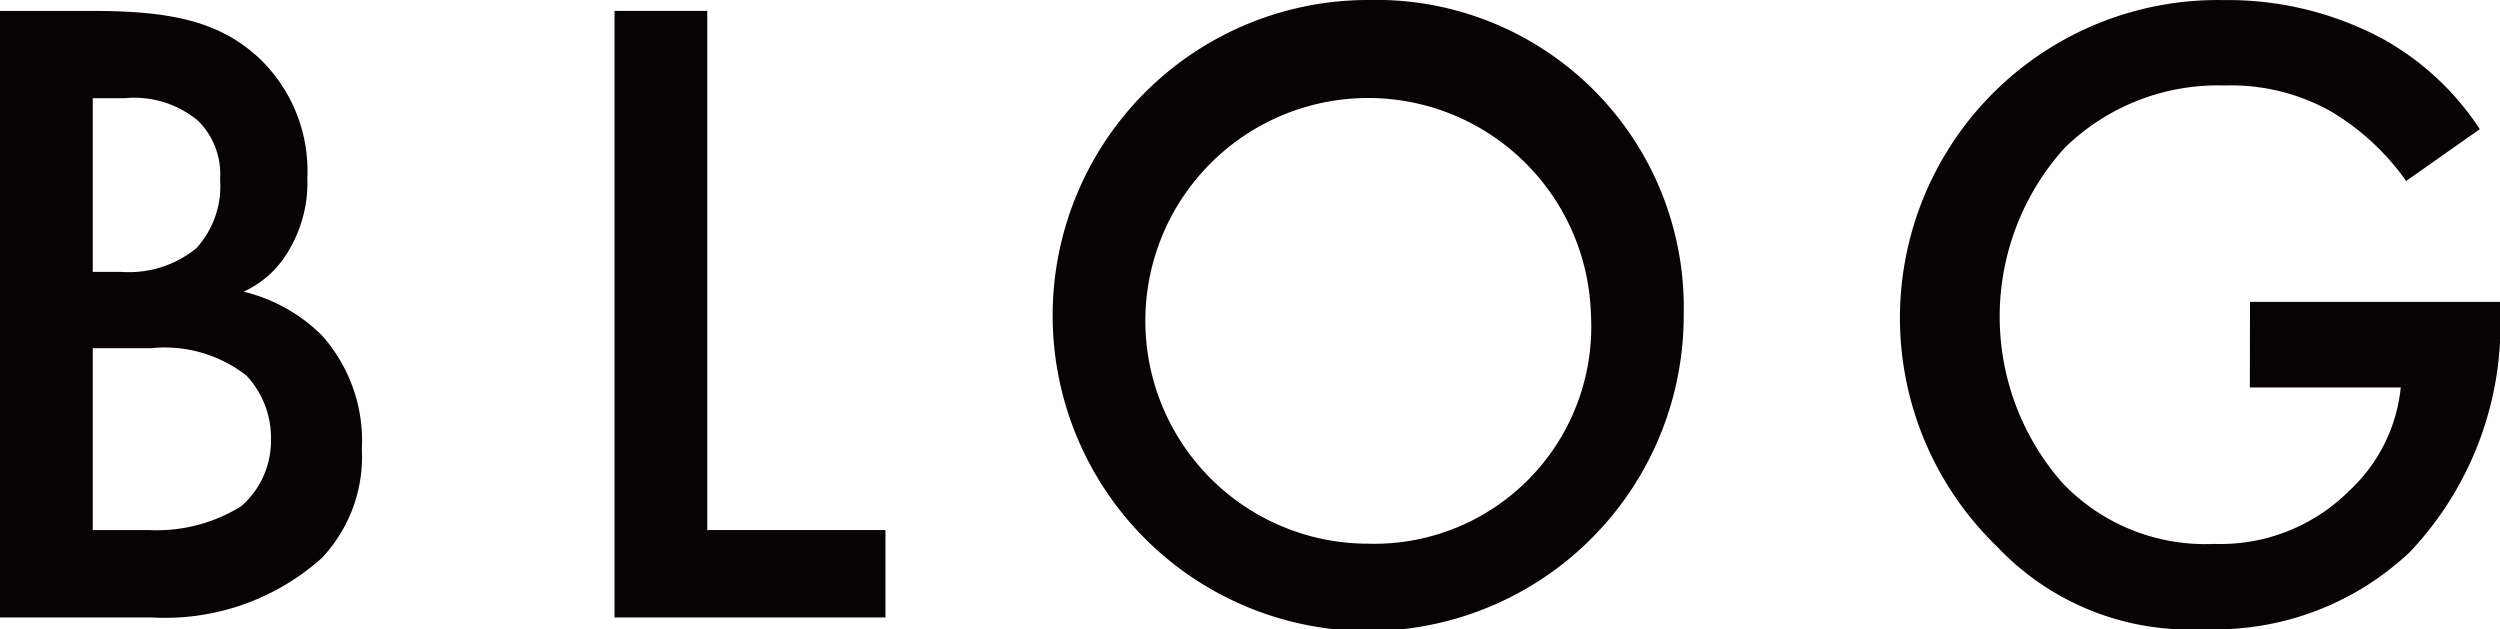
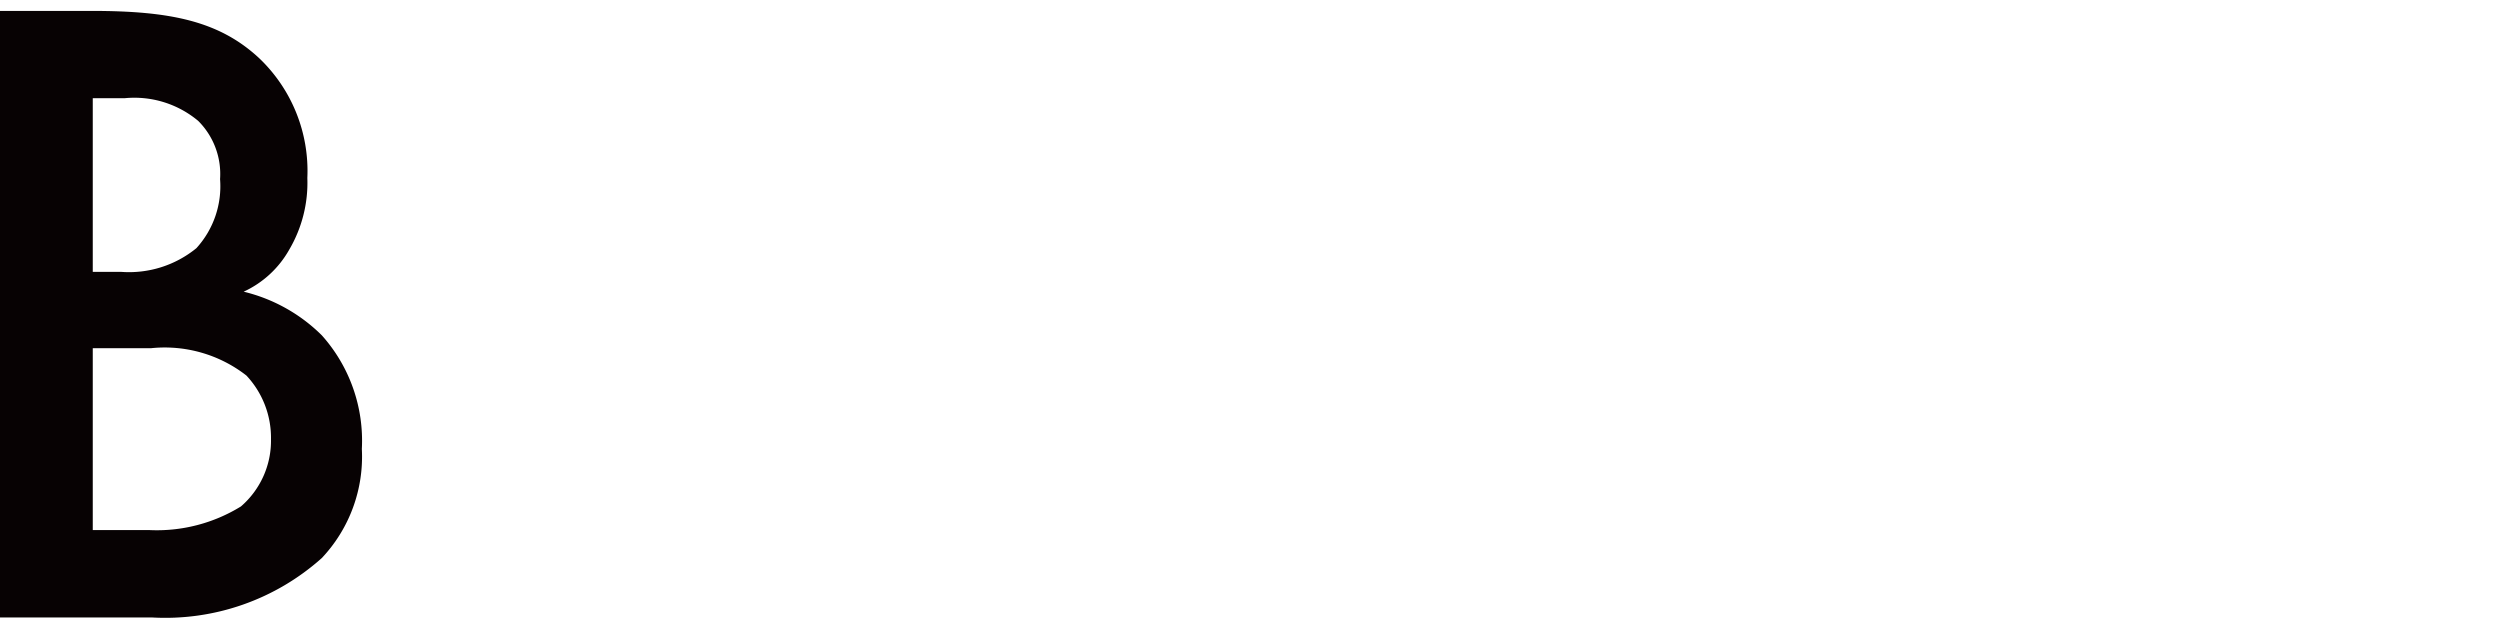
<svg xmlns="http://www.w3.org/2000/svg" width="60.502" height="15.226" viewBox="0 0 60.502 15.226">
  <g id="BLOG" transform="translate(-353.44 -769.057)" style="isolation: isolate">
    <g id="Group_2777" data-name="Group 2777" style="isolation: isolate">
      <path id="Path_12807" data-name="Path 12807" d="M355.663,769.321c1.893,0,3.08.242,4.049,1.144a3.765,3.765,0,0,1,1.166,2.9,3.19,3.19,0,0,1-.441,1.738,2.428,2.428,0,0,1-1.1,1.013,4.024,4.024,0,0,1,1.891,1.056,3.823,3.823,0,0,1,.969,2.751,3.575,3.575,0,0,1-.969,2.639A5.684,5.684,0,0,1,357.115,784H353.44V769.321Zm.022,6.315h.682a2.576,2.576,0,0,0,1.826-.573,2.225,2.225,0,0,0,.573-1.671,1.816,1.816,0,0,0-.529-1.409,2.406,2.406,0,0,0-1.782-.549h-.77Zm0,6.249h1.364a3.877,3.877,0,0,0,2.222-.572,2.1,2.1,0,0,0,.727-1.628,2.2,2.2,0,0,0-.595-1.54,3.216,3.216,0,0,0-2.31-.661h-1.408Z" fill="#070203" />
-       <path id="Path_12808" data-name="Path 12808" d="M370.557,769.321v12.564h4.312V784h-6.557V769.321Z" fill="#070203" />
-       <path id="Path_12809" data-name="Path 12809" d="M394.187,776.67a7.636,7.636,0,1,1-7.635-7.613A7.445,7.445,0,0,1,394.187,776.67Zm-2.245,0a5.393,5.393,0,1,0-5.39,5.545A5.252,5.252,0,0,0,391.942,776.67Z" fill="#070203" />
-       <path id="Path_12810" data-name="Path 12810" d="M407.892,776.362h6.05v.11a8.014,8.014,0,0,1-2.178,5.941,6.864,6.864,0,0,1-4.995,1.87,6.4,6.4,0,0,1-5-2,7.692,7.692,0,0,1,5.479-13.224,7.945,7.945,0,0,1,3.829.924,6.663,6.663,0,0,1,2.376,2.2l-1.782,1.254a5.971,5.971,0,0,0-1.8-1.672,4.932,4.932,0,0,0-2.6-.639,5.293,5.293,0,0,0-3.873,1.519,6.09,6.09,0,0,0-.044,8.1,4.77,4.77,0,0,0,3.675,1.475,4.411,4.411,0,0,0,3.279-1.3,3.937,3.937,0,0,0,1.232-2.486h-3.652Z" fill="#070203" />
    </g>
  </g>
</svg>